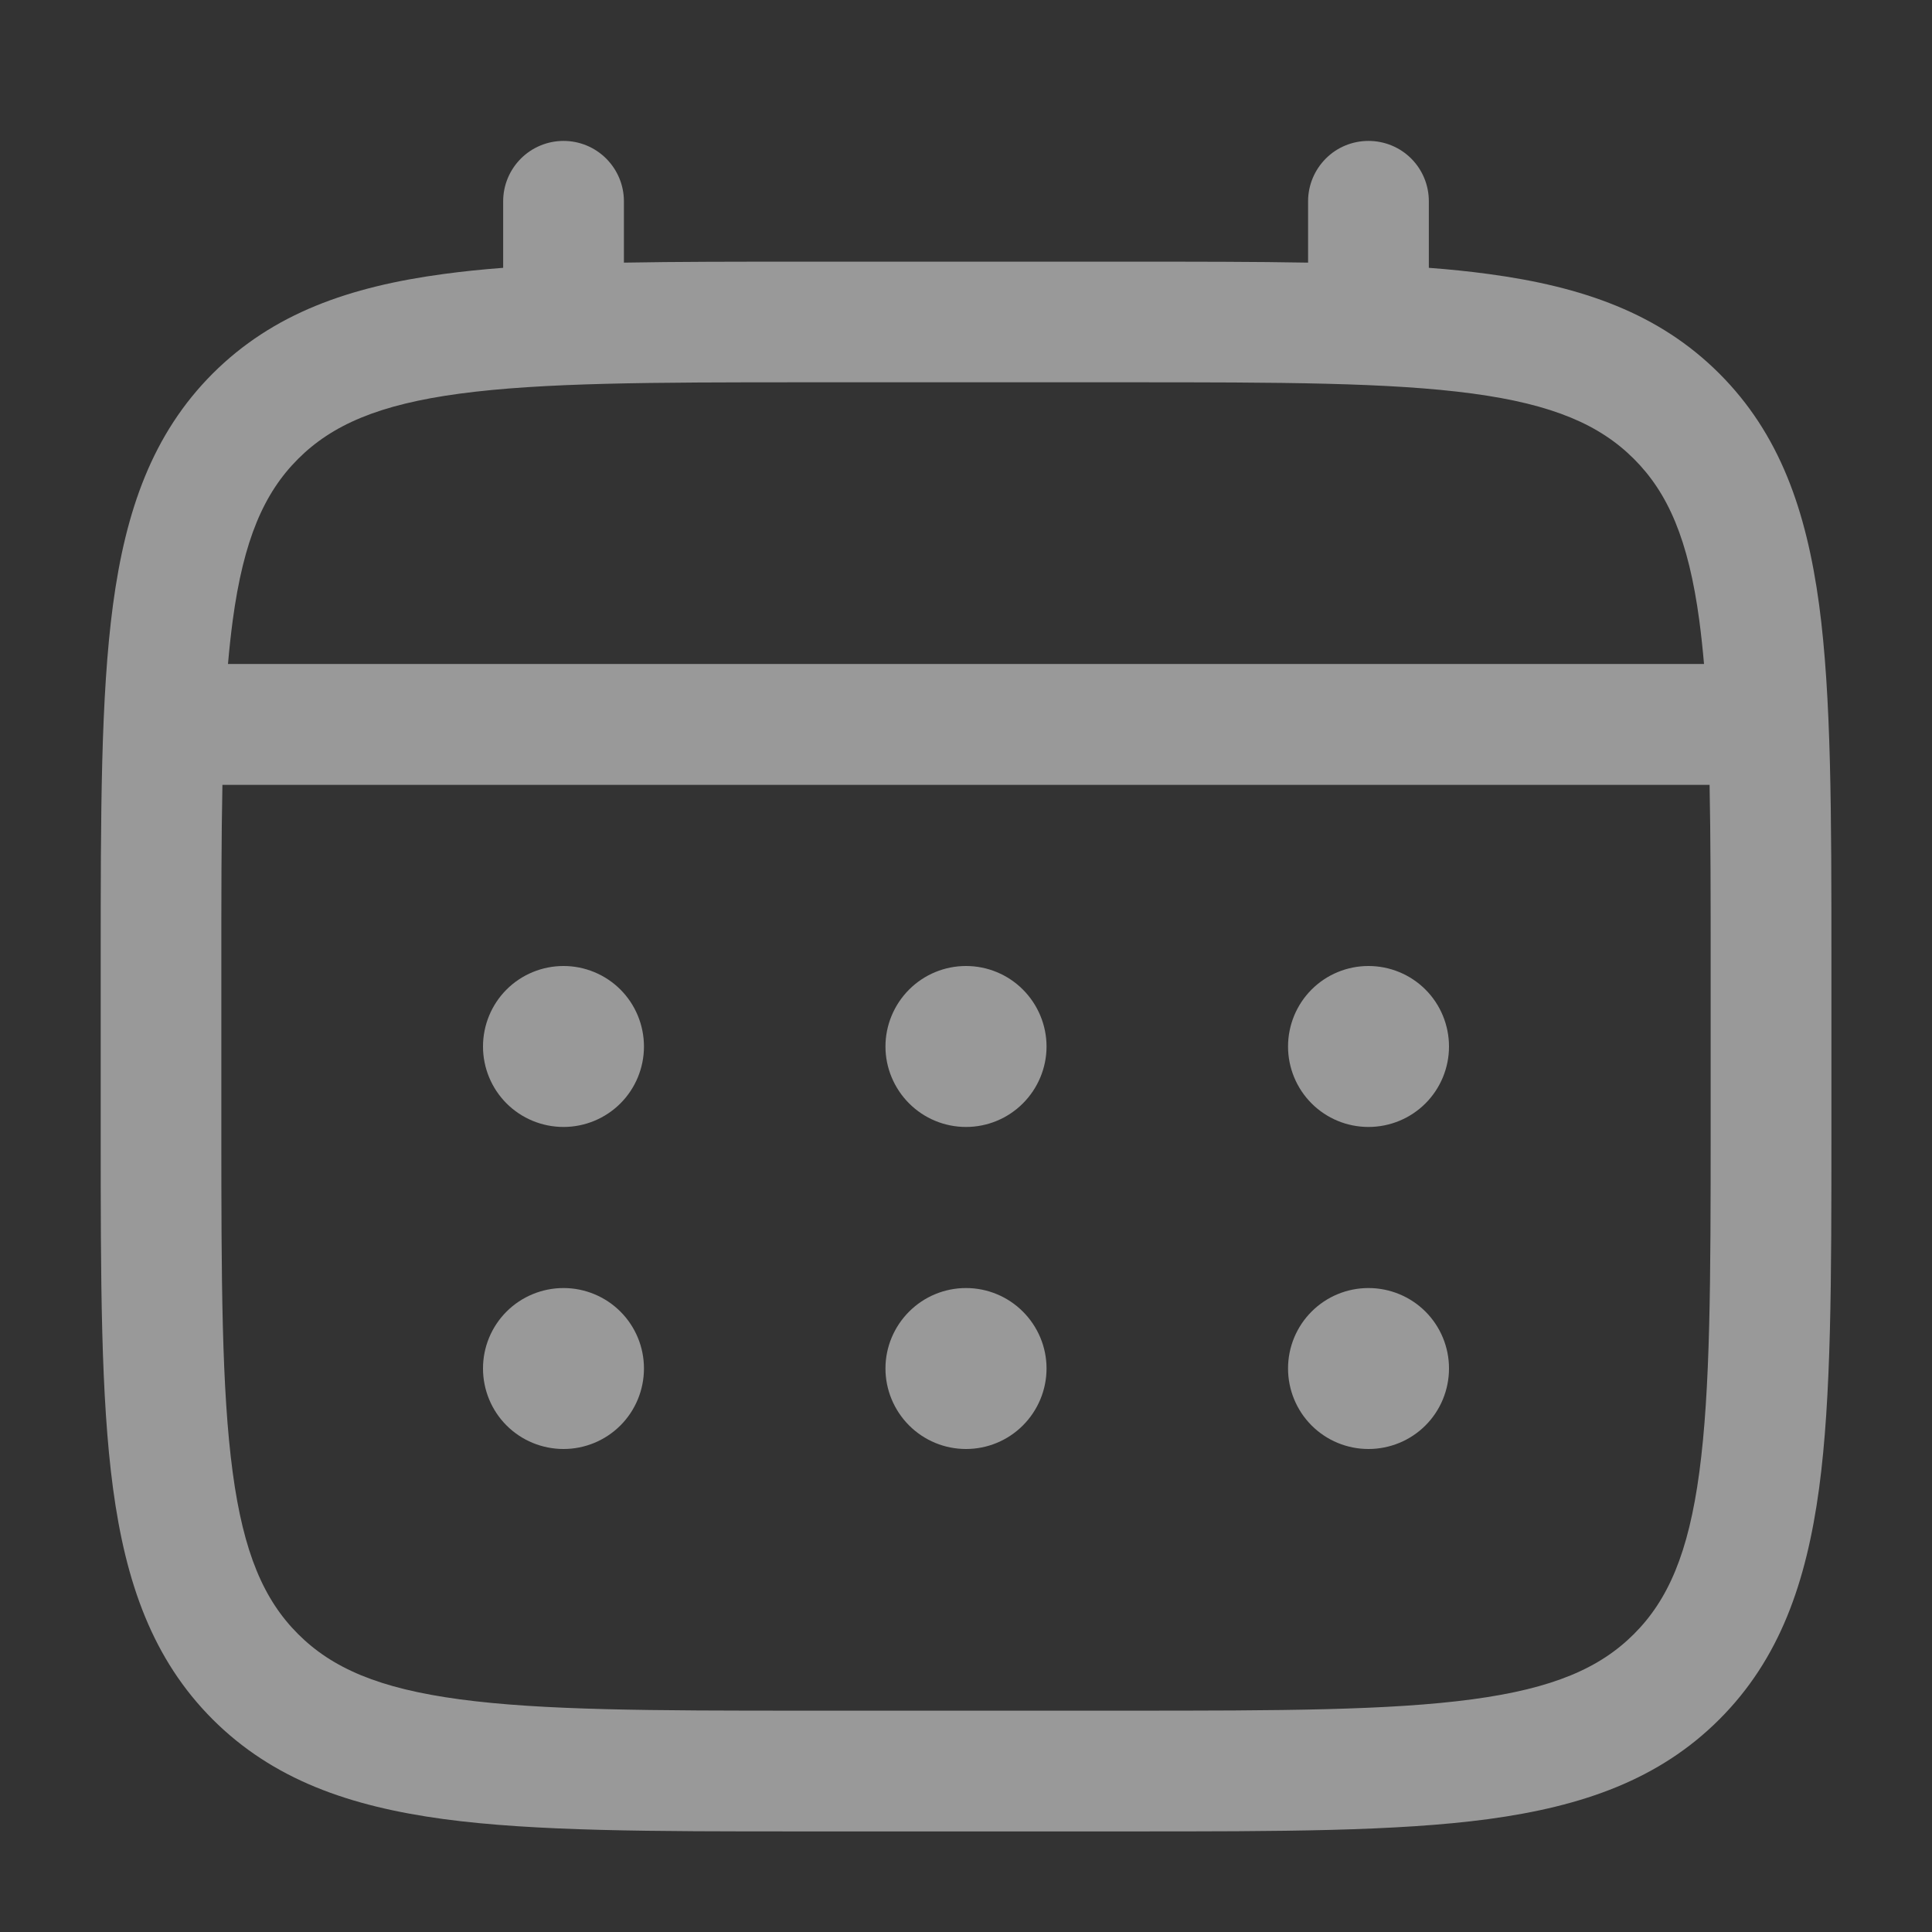
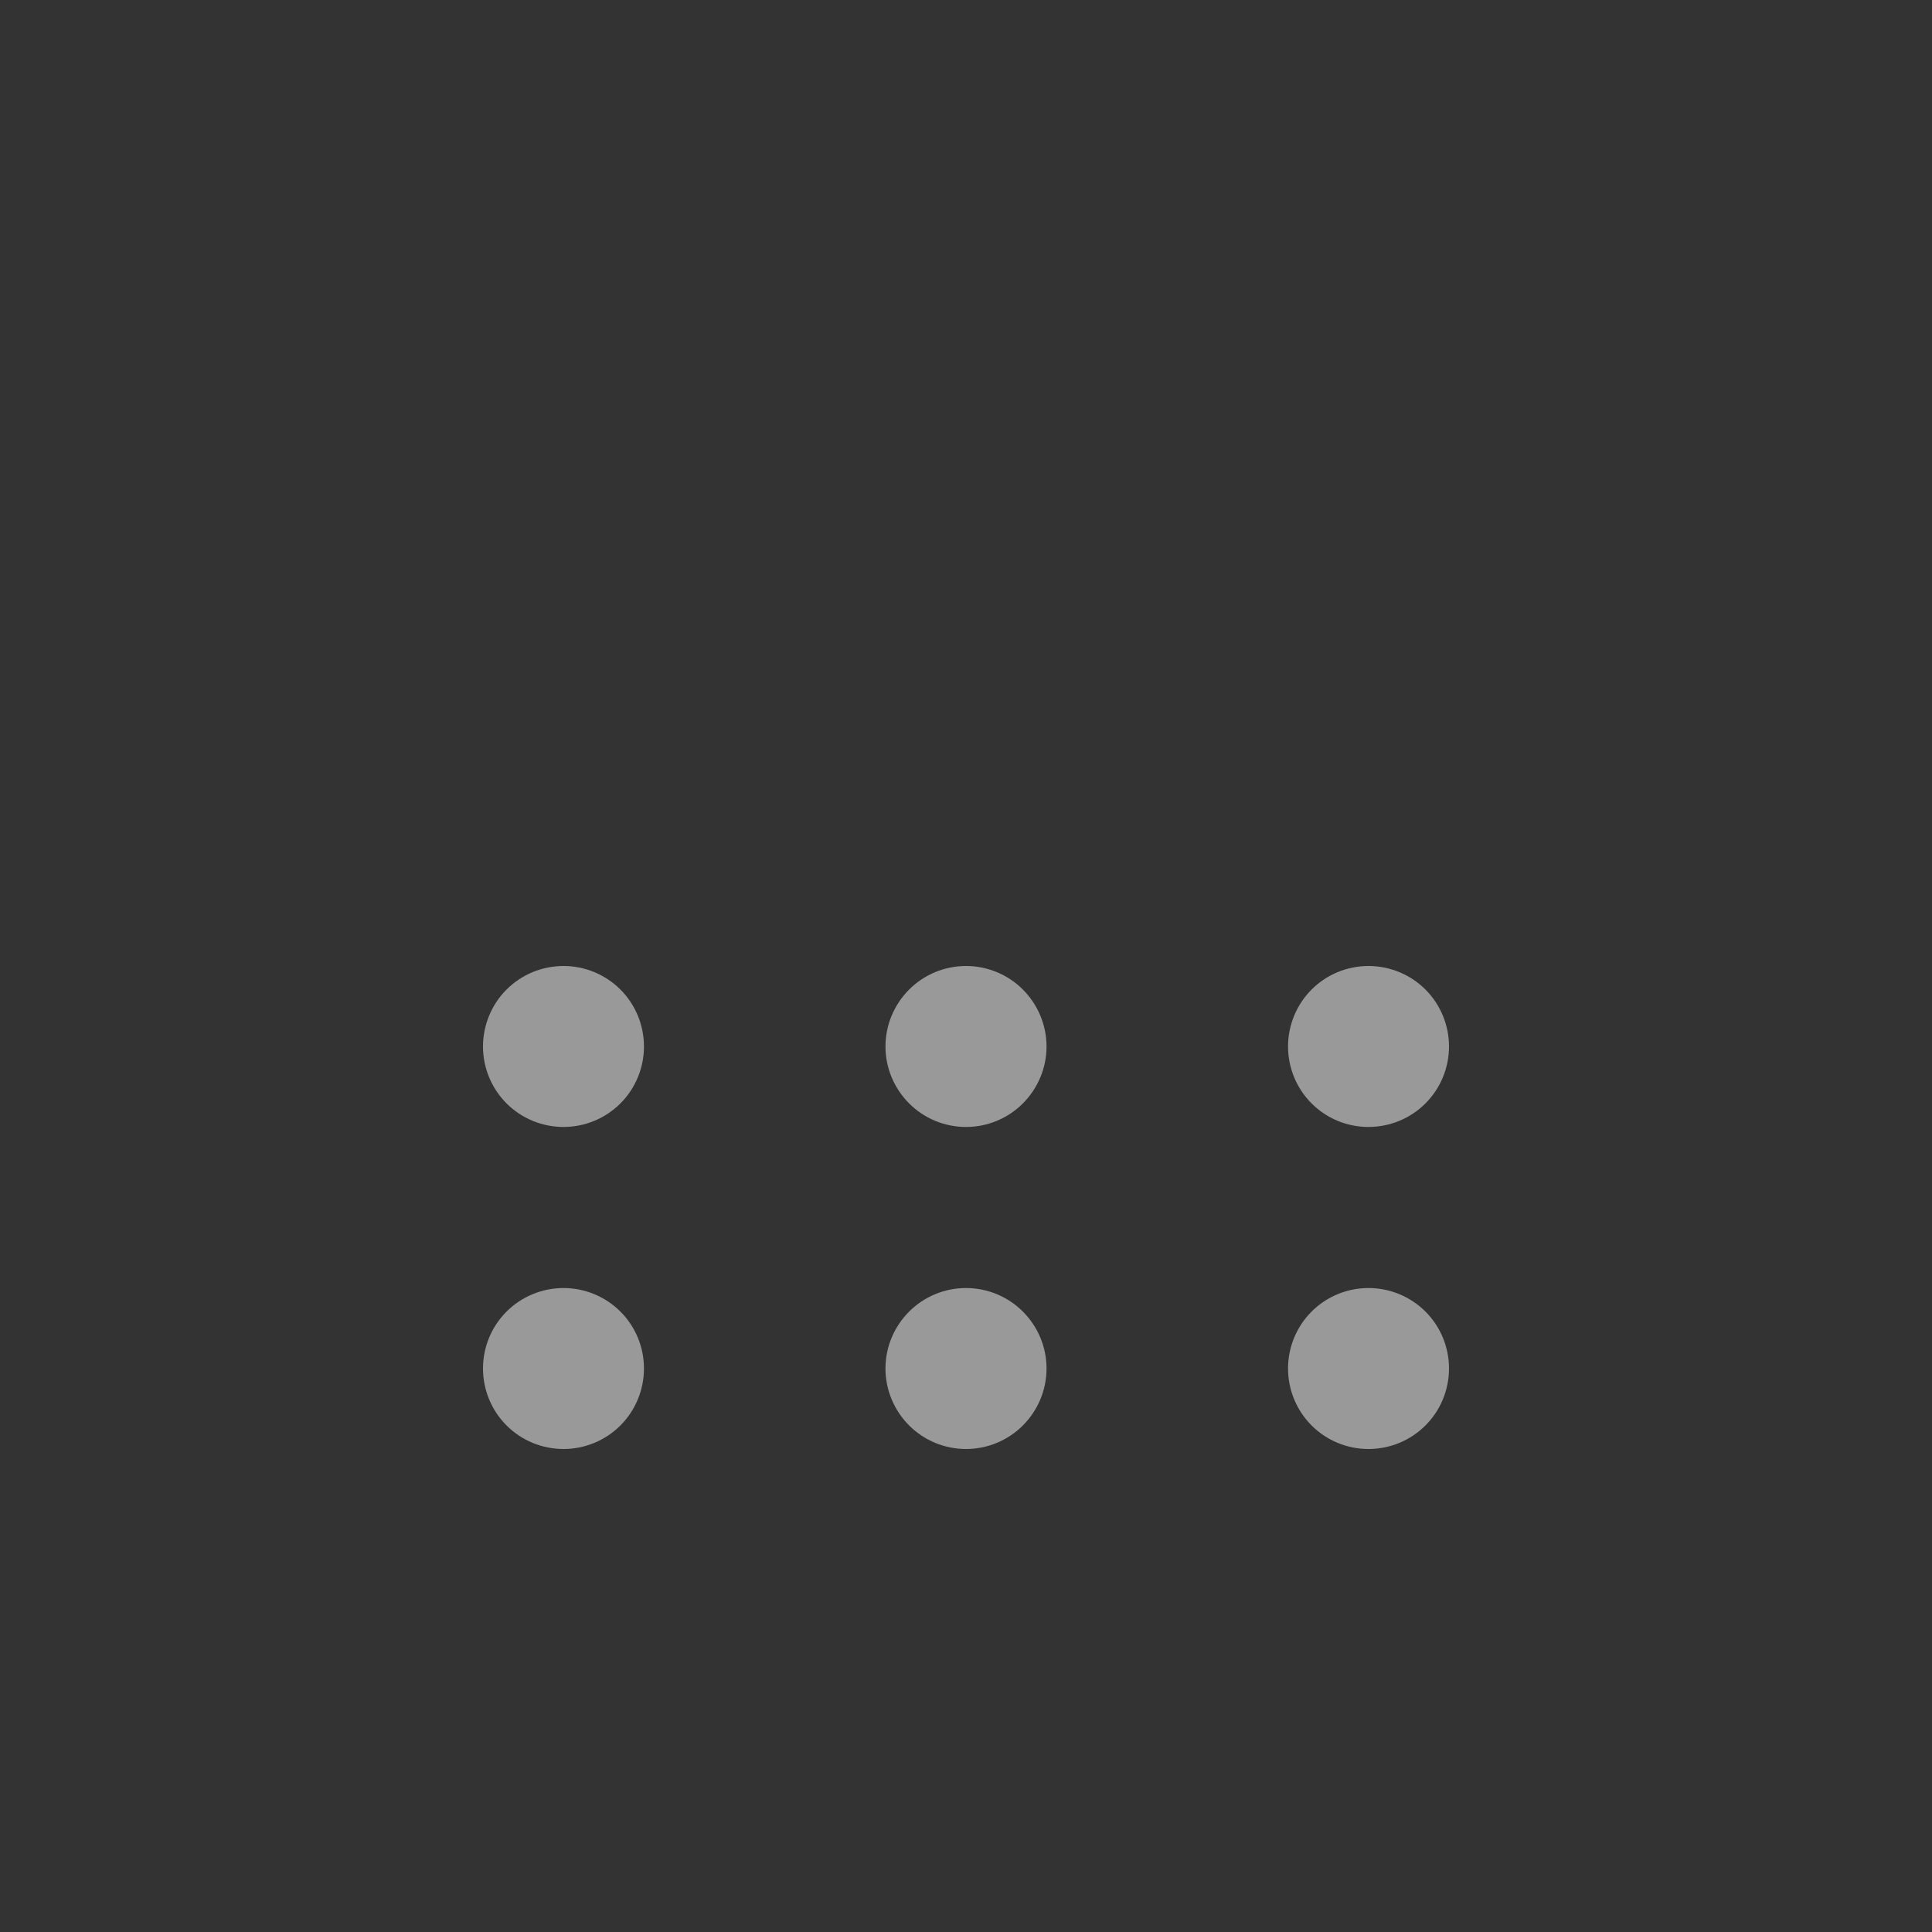
<svg xmlns="http://www.w3.org/2000/svg" fill="none" height="100%" overflow="visible" preserveAspectRatio="none" style="display: block;" viewBox="0 0 16 16" width="100%">
  <rect x="0" y="0" width="16" height="16" fill="#333333" stroke="none" />
  <g id="solar:calendar-outline" opacity="0.5">
    <path d="M11.333 9.333C11.51 9.333 11.68 9.263 11.805 9.138C11.93 9.013 12 8.843 12 8.667C12 8.49 11.93 8.32 11.805 8.195C11.68 8.07 11.51 8 11.333 8C11.156 8 10.987 8.07 10.862 8.195C10.737 8.32 10.667 8.49 10.667 8.667C10.667 8.843 10.737 9.013 10.862 9.138C10.987 9.263 11.156 9.333 11.333 9.333ZM11.333 12C11.51 12 11.68 11.93 11.805 11.805C11.93 11.68 12 11.51 12 11.333C12 11.156 11.93 10.987 11.805 10.862C11.68 10.737 11.51 10.667 11.333 10.667C11.156 10.667 10.987 10.737 10.862 10.862C10.737 10.987 10.667 11.156 10.667 11.333C10.667 11.51 10.737 11.68 10.862 11.805C10.987 11.93 11.156 12 11.333 12ZM8.667 8.667C8.667 8.843 8.596 9.013 8.471 9.138C8.346 9.263 8.177 9.333 8 9.333C7.823 9.333 7.654 9.263 7.529 9.138C7.404 9.013 7.333 8.843 7.333 8.667C7.333 8.49 7.404 8.32 7.529 8.195C7.654 8.07 7.823 8 8 8C8.177 8 8.346 8.07 8.471 8.195C8.596 8.32 8.667 8.49 8.667 8.667ZM8.667 11.333C8.667 11.51 8.596 11.68 8.471 11.805C8.346 11.93 8.177 12 8 12C7.823 12 7.654 11.93 7.529 11.805C7.404 11.68 7.333 11.51 7.333 11.333C7.333 11.156 7.404 10.987 7.529 10.862C7.654 10.737 7.823 10.667 8 10.667C8.177 10.667 8.346 10.737 8.471 10.862C8.596 10.987 8.667 11.156 8.667 11.333ZM4.667 9.333C4.843 9.333 5.013 9.263 5.138 9.138C5.263 9.013 5.333 8.843 5.333 8.667C5.333 8.49 5.263 8.32 5.138 8.195C5.013 8.07 4.843 8 4.667 8C4.49 8 4.32 8.07 4.195 8.195C4.07 8.32 4 8.49 4 8.667C4 8.843 4.07 9.013 4.195 9.138C4.32 9.263 4.49 9.333 4.667 9.333ZM4.667 12C4.843 12 5.013 11.93 5.138 11.805C5.263 11.68 5.333 11.51 5.333 11.333C5.333 11.156 5.263 10.987 5.138 10.862C5.013 10.737 4.843 10.667 4.667 10.667C4.49 10.667 4.32 10.737 4.195 10.862C4.07 10.987 4 11.156 4 11.333C4 11.51 4.07 11.68 4.195 11.805C4.32 11.93 4.49 12 4.667 12Z" fill="white" id="Vector" />
-     <path clip-rule="evenodd" d="M4.667 1.167C4.799 1.167 4.926 1.219 5.02 1.313C5.114 1.407 5.167 1.534 5.167 1.667V2.175C5.608 2.167 6.094 2.167 6.629 2.167H9.371C9.906 2.167 10.392 2.167 10.833 2.175V1.667C10.833 1.534 10.886 1.407 10.98 1.313C11.073 1.219 11.201 1.167 11.333 1.167C11.466 1.167 11.593 1.219 11.687 1.313C11.781 1.407 11.833 1.534 11.833 1.667V2.218C12.007 2.231 12.171 2.248 12.326 2.269C13.107 2.374 13.74 2.595 14.239 3.094C14.738 3.593 14.959 4.226 15.065 5.007C15.167 5.767 15.167 6.737 15.167 7.963V9.371C15.167 10.596 15.167 11.567 15.065 12.326C14.959 13.107 14.738 13.74 14.239 14.239C13.74 14.738 13.107 14.959 12.326 15.065C11.566 15.167 10.596 15.167 9.371 15.167H6.63C5.405 15.167 4.434 15.167 3.675 15.065C2.893 14.959 2.261 14.738 1.761 14.239C1.263 13.74 1.041 13.107 0.936 12.326C0.834 11.566 0.834 10.596 0.834 9.371V7.963C0.834 6.737 0.834 5.767 0.936 5.007C1.041 4.226 1.263 3.593 1.761 3.094C2.261 2.595 2.893 2.374 3.675 2.269C3.83 2.248 3.994 2.231 4.167 2.218V1.667C4.167 1.534 4.22 1.407 4.314 1.313C4.407 1.22 4.534 1.167 4.667 1.167ZM3.807 3.26C3.137 3.35 2.75 3.519 2.468 3.801C2.186 4.083 2.017 4.47 1.927 5.14C1.912 5.253 1.899 5.373 1.888 5.499H14.112C14.101 5.373 14.088 5.253 14.073 5.139C13.983 4.469 13.814 4.083 13.532 3.801C13.25 3.519 12.863 3.349 12.193 3.259C11.508 3.167 10.605 3.166 9.333 3.166H6.667C5.395 3.166 4.493 3.168 3.807 3.26ZM1.833 8C1.833 7.431 1.833 6.935 1.842 6.5H14.158C14.167 6.935 14.167 7.431 14.167 8V9.333C14.167 10.605 14.165 11.508 14.073 12.193C13.983 12.863 13.814 13.25 13.532 13.532C13.25 13.814 12.863 13.983 12.193 14.073C11.508 14.165 10.605 14.167 9.333 14.167H6.667C5.395 14.167 4.493 14.165 3.807 14.073C3.137 13.983 2.75 13.814 2.468 13.532C2.186 13.25 2.017 12.863 1.927 12.193C1.835 11.508 1.833 10.605 1.833 9.333V8Z" fill="white" fill-rule="evenodd" id="Vector_2" />
  </g>
</svg>